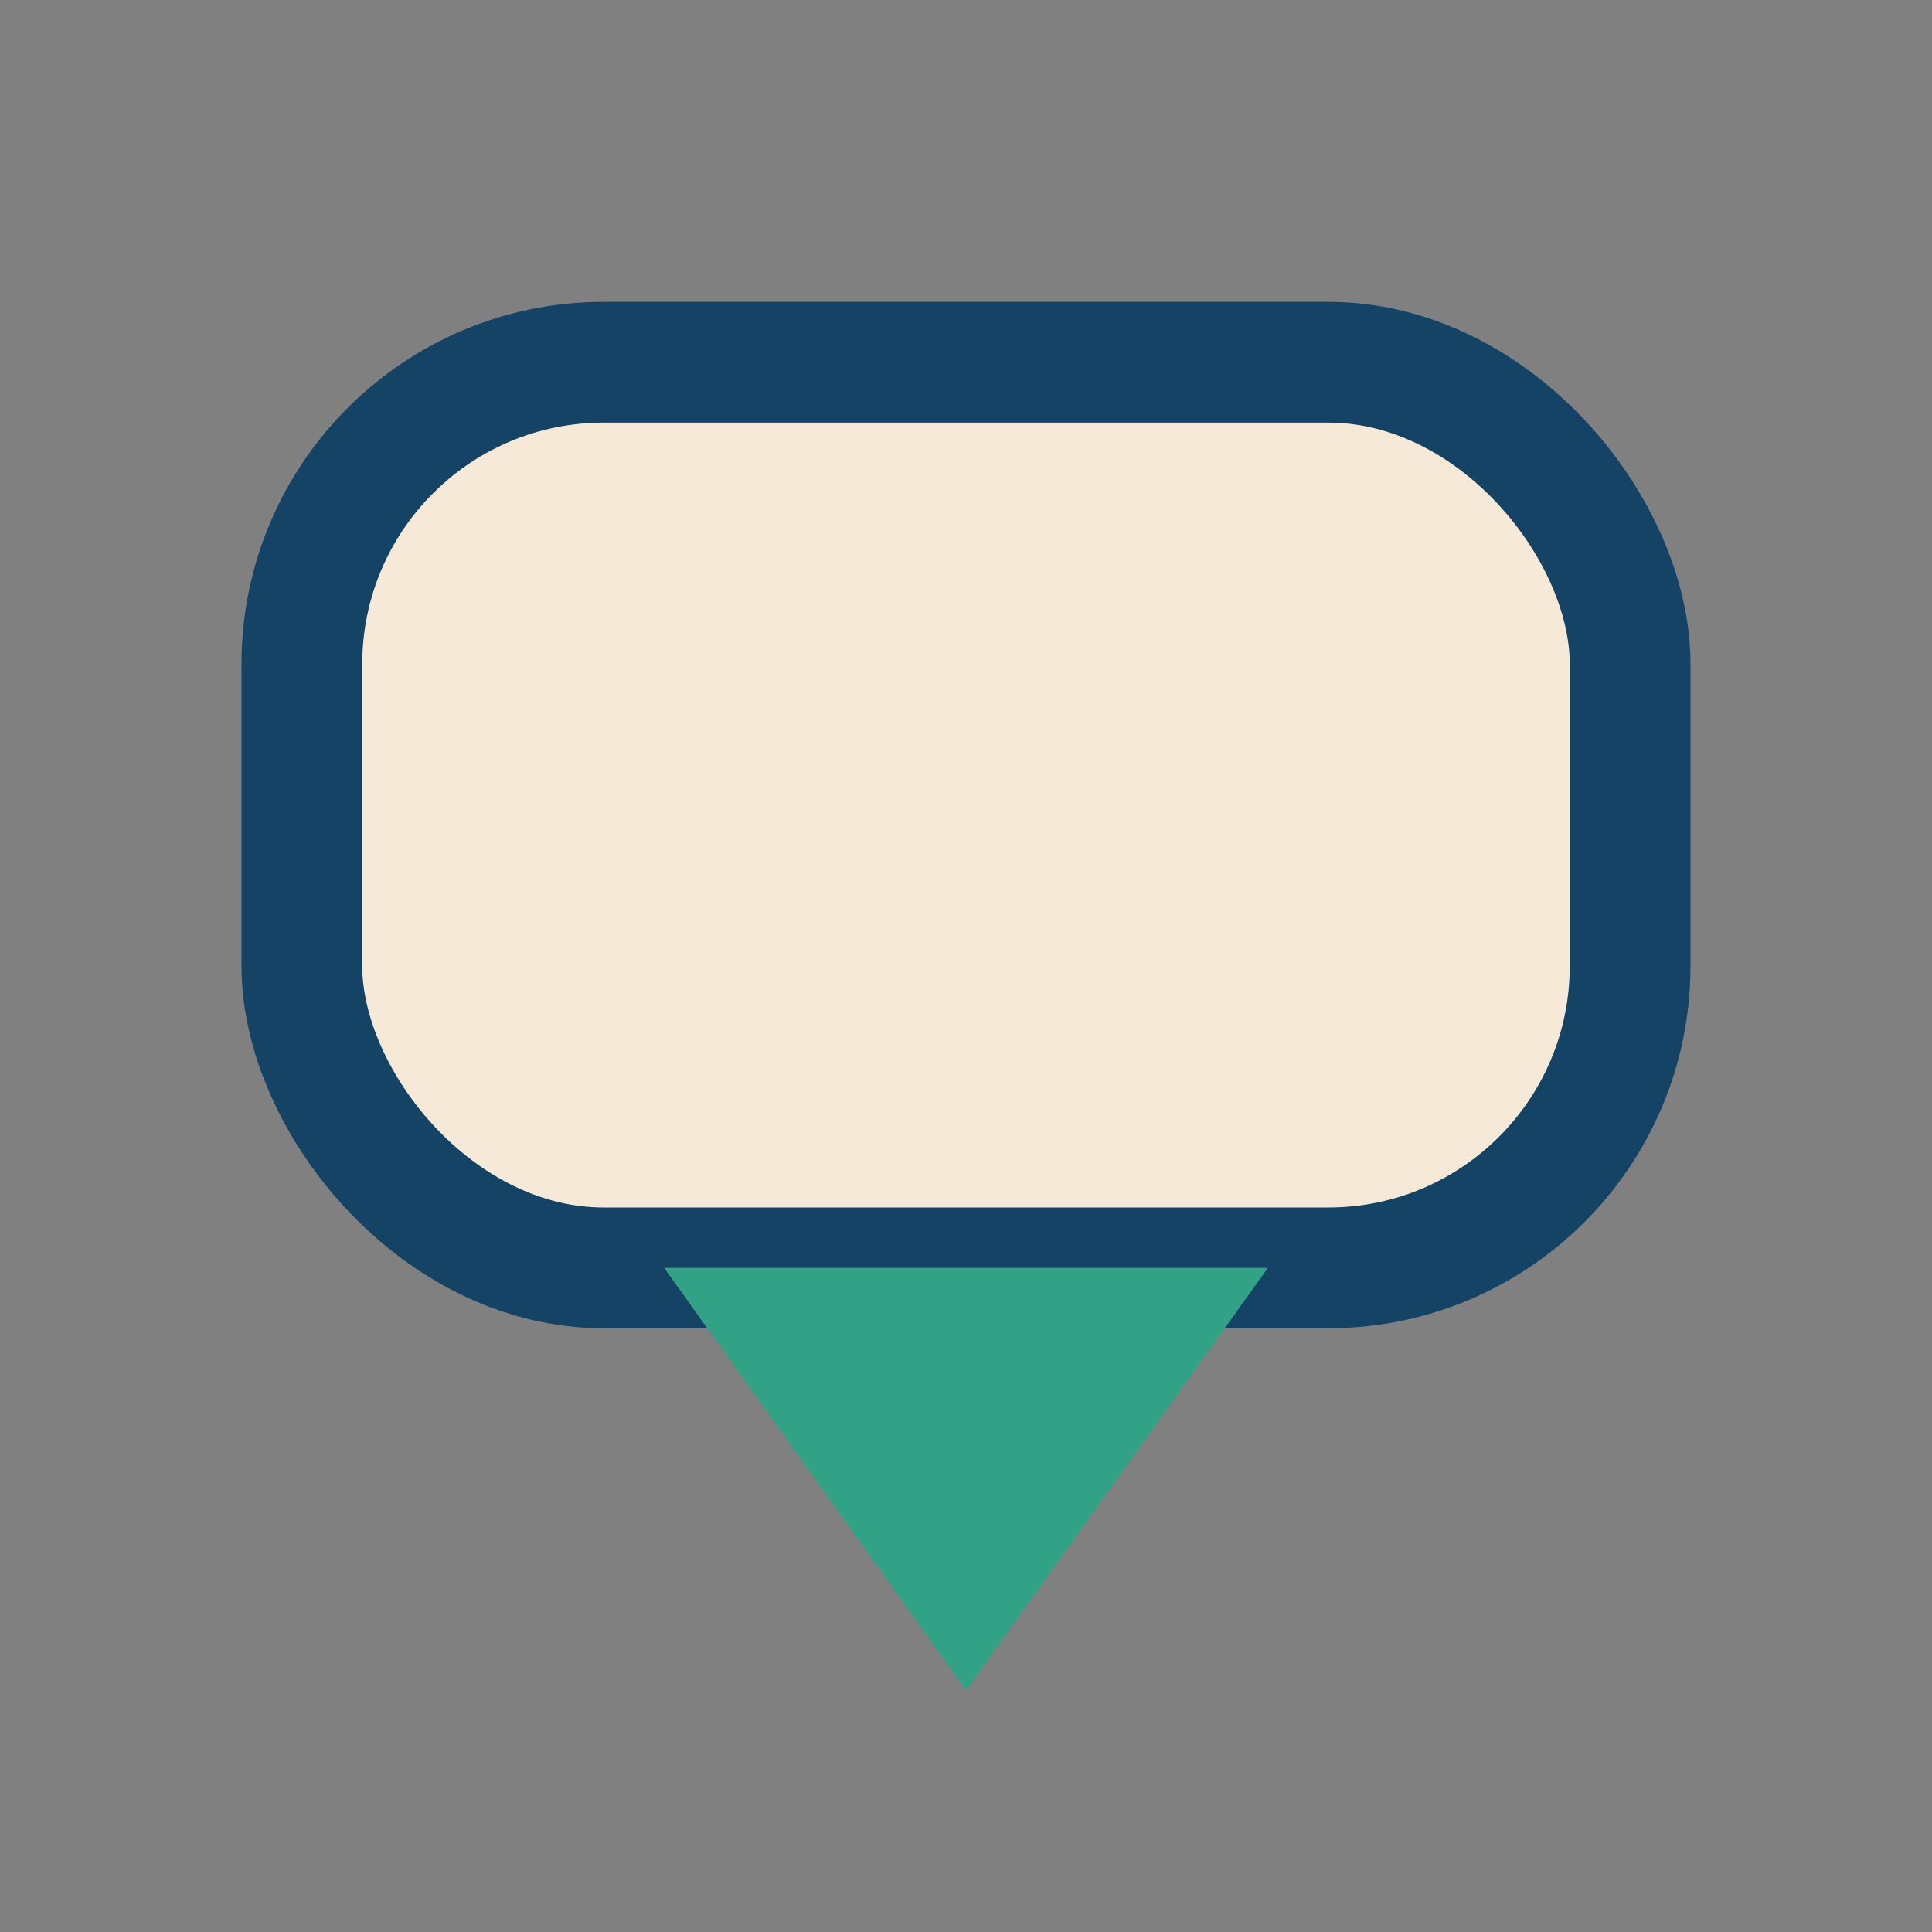
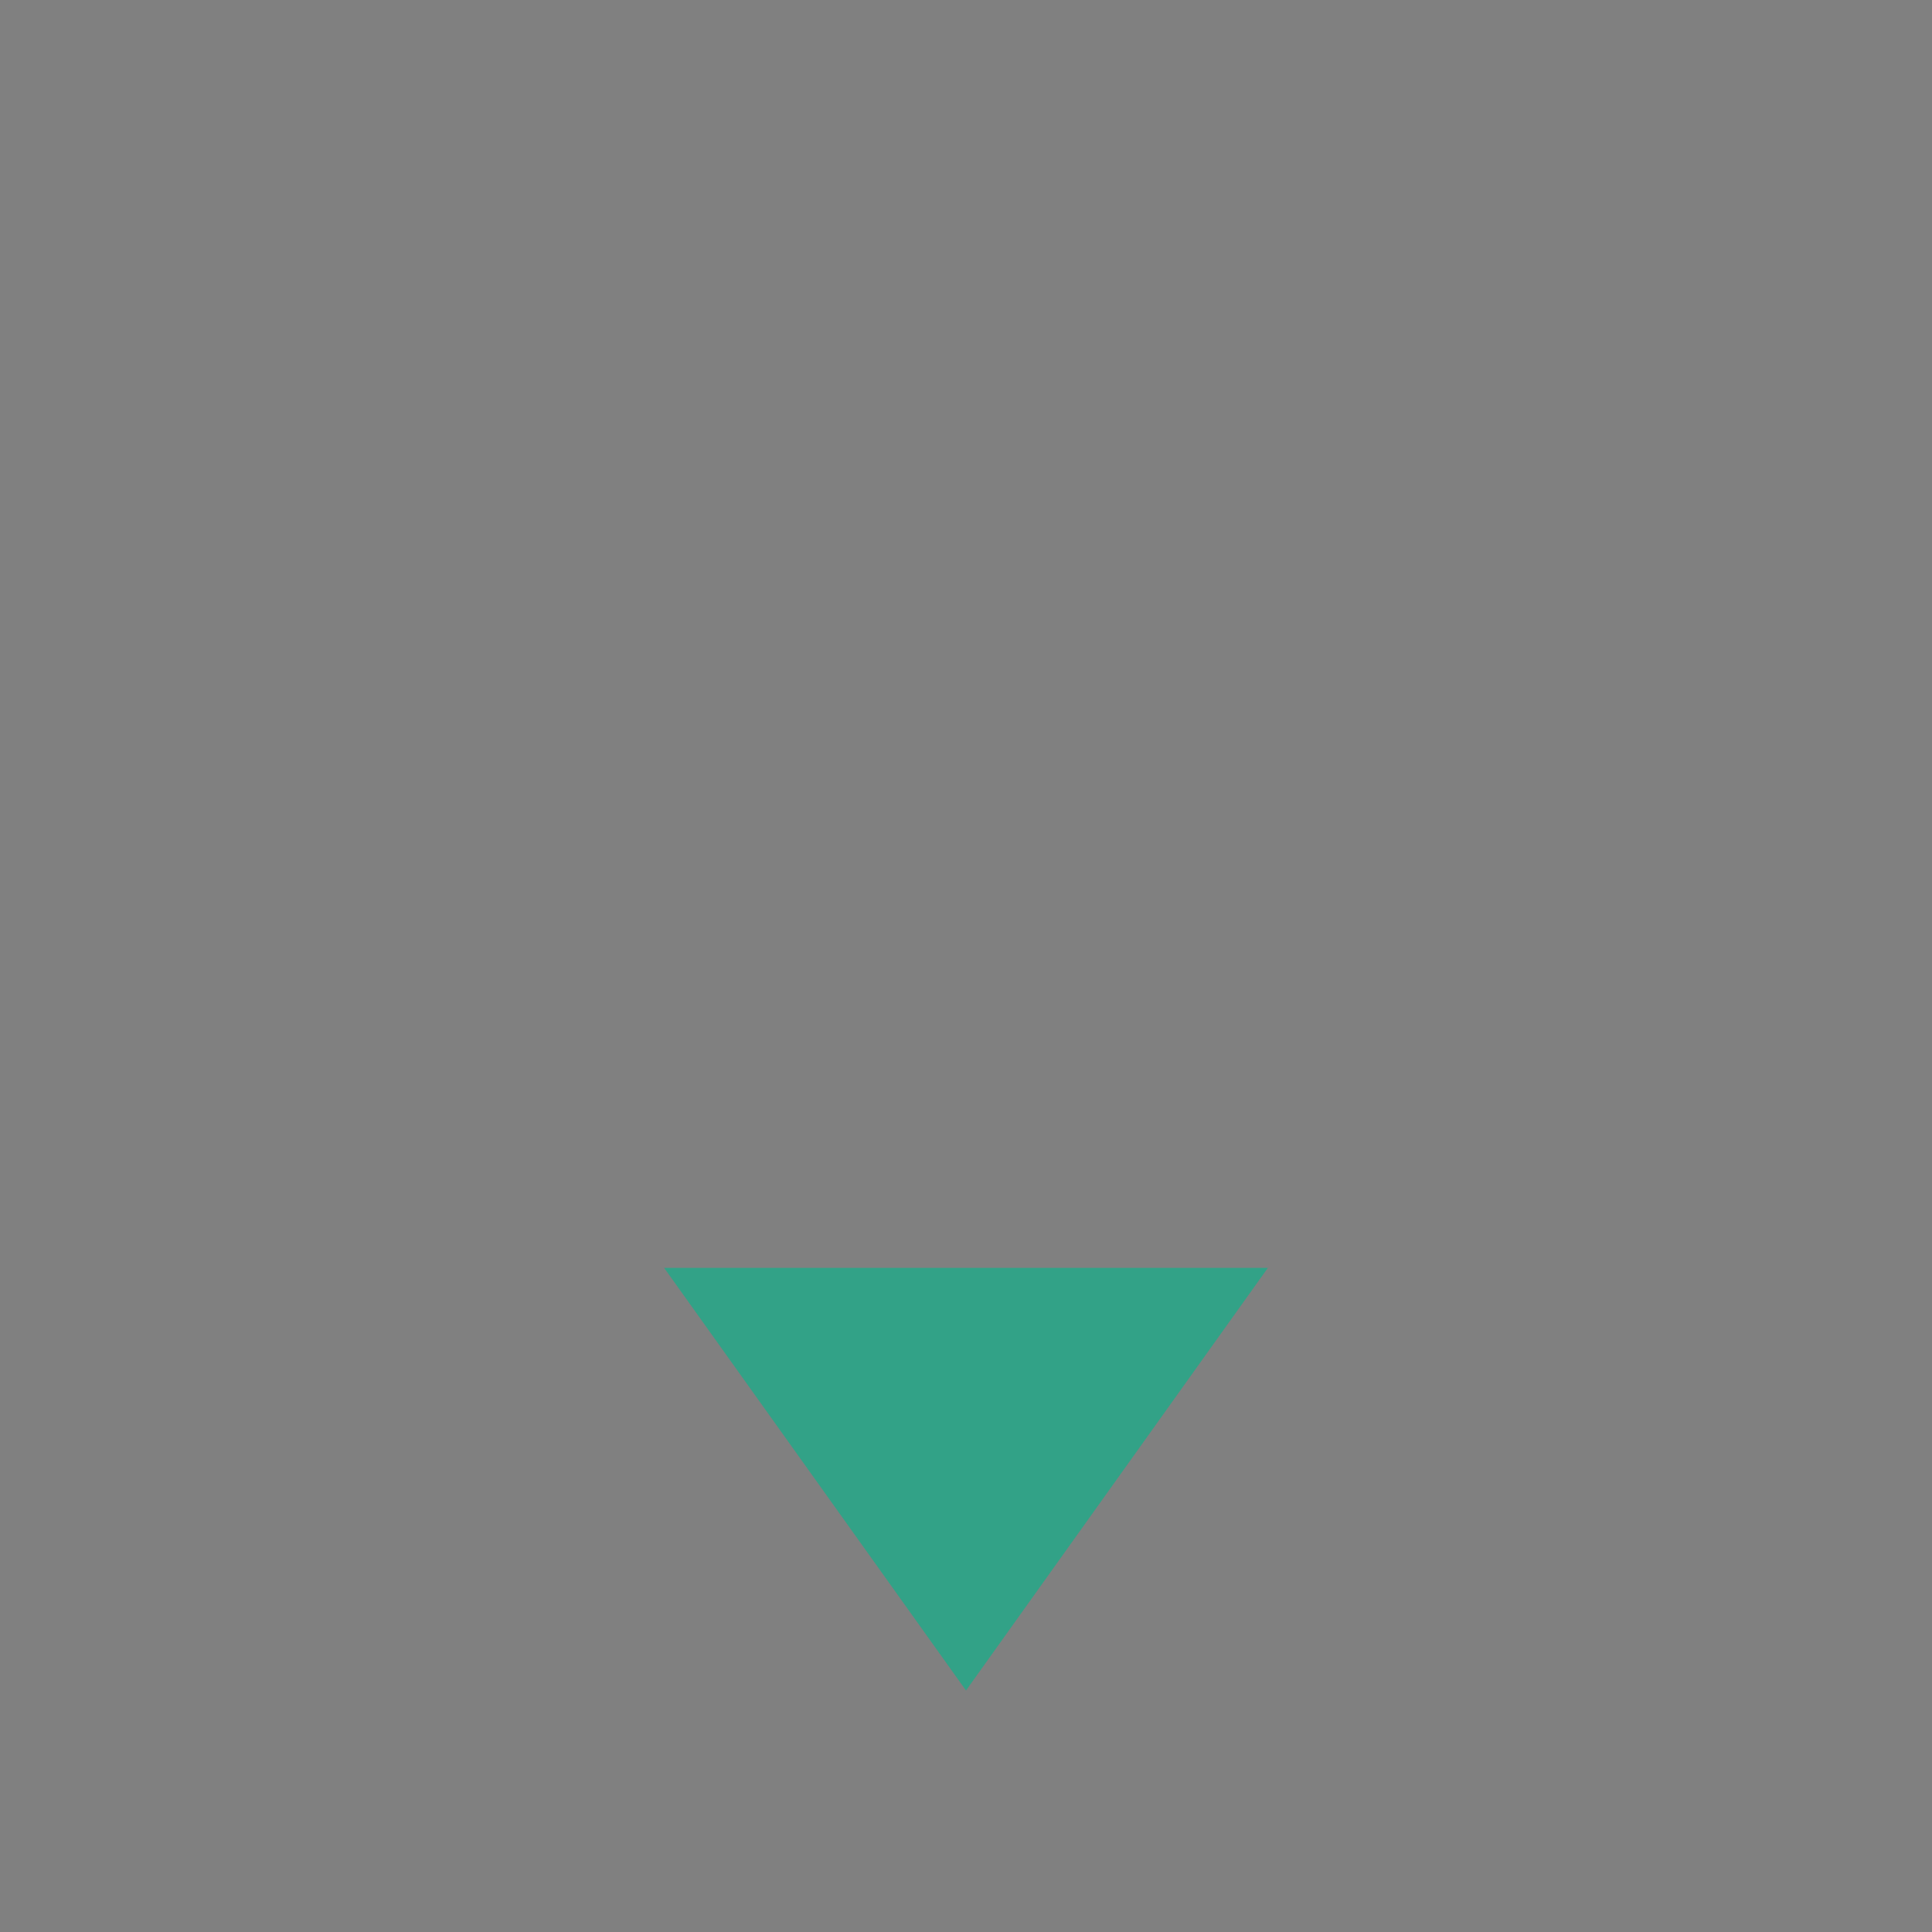
<svg xmlns="http://www.w3.org/2000/svg" width="32" height="32" viewBox="0 0 32 32">
  <rect x="0" y="0" width="32" height="32" fill="#808080" stroke="none" />
-   <rect x="5" y="6" width="22" height="15" rx="5" fill="#F6E9D7" stroke="#144366" stroke-width="2" />
  <polygon points="11,21 16,28 21,21" fill="#32A287" />
</svg>